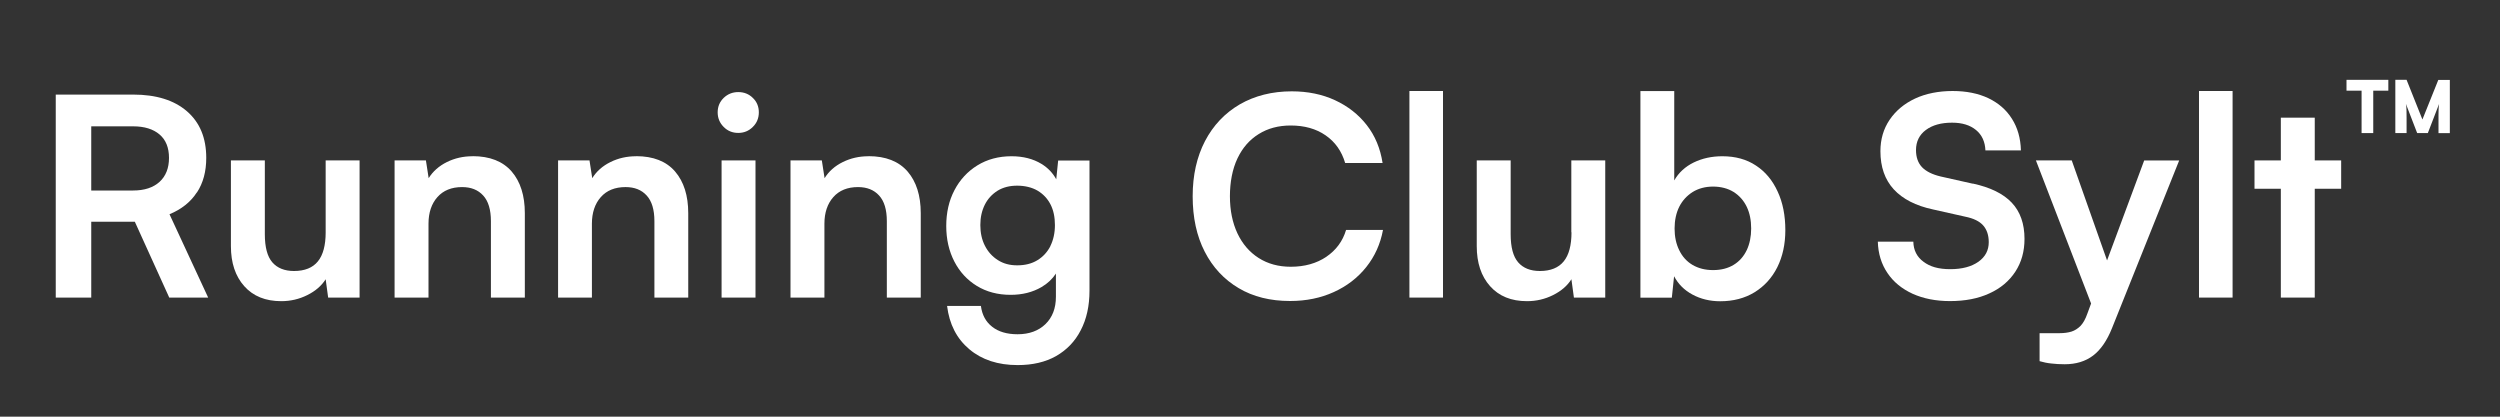
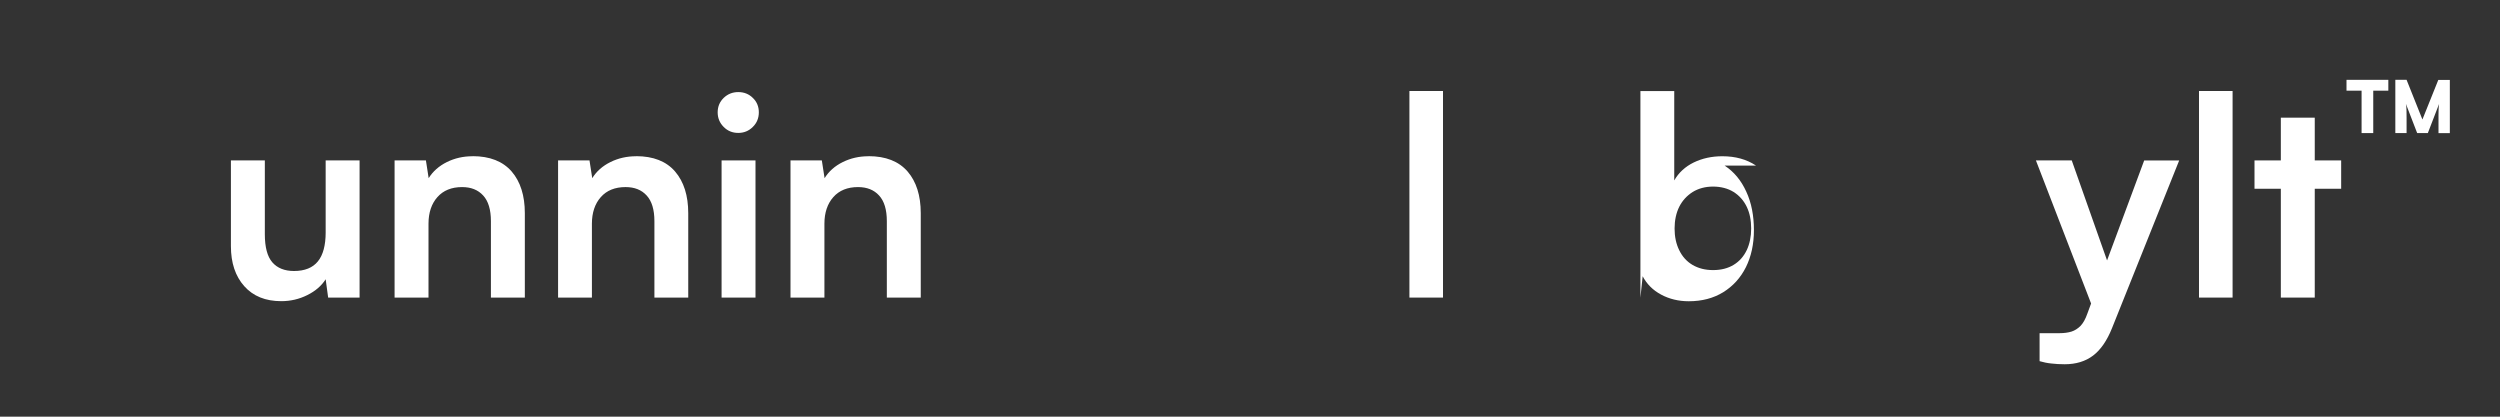
<svg xmlns="http://www.w3.org/2000/svg" viewBox="0 0 300 50" version="1.1" id="Ebene_1">
  <rect x="0" y="0" width="300" height="50" fill="#333333" stroke="none" />
  <defs>
    <style>
      .st0 {
        fill: #fff;
      }
    </style>
  </defs>
  <path d="M88.59,11.05c-.69,0-1.27.24-1.75.7-.48.47-.72,1.04-.72,1.73s.24,1.27.72,1.75c.47.48,1.06.72,1.75.72s1.27-.24,1.75-.72c.48-.47.72-1.06.72-1.75s-.24-1.27-.72-1.73c-.47-.47-1.06-.7-1.75-.7Z" class="st0" />
-   <path d="M126.75,21.52c-.41-.76-1-1.38-1.77-1.85-1-.61-2.2-.92-3.6-.92-1.55,0-2.92.37-4.1,1.1-1.18.73-2.1,1.73-2.75,2.98-.66,1.26-.98,2.69-.98,4.29s.33,3.02.97,4.26c.64,1.24,1.54,2.22,2.7,2.93s2.51,1.07,4.06,1.07c1.4,0,2.64-.31,3.7-.93.74-.43,1.31-.98,1.73-1.62v2.78c0,1.38-.42,2.47-1.25,3.28-.84.81-1.95,1.22-3.35,1.22-1.27,0-2.29-.3-3.05-.9-.77-.6-1.21-1.43-1.35-2.5h-4.06c.27,2.2,1.16,3.93,2.67,5.2,1.51,1.27,3.44,1.9,5.8,1.9,1.8,0,3.33-.36,4.61-1.08,1.27-.73,2.27-1.75,2.96-3.1.7-1.34,1.05-2.92,1.05-4.75v-15.62h-3.76l-.23,2.26ZM126.05,29.53c-.37.72-.89,1.29-1.57,1.7-.67.41-1.48.61-2.41.61s-1.67-.21-2.33-.63-1.18-.99-1.55-1.72c-.37-.72-.55-1.55-.55-2.48s.18-1.72.53-2.43.87-1.27,1.53-1.69c.67-.41,1.45-.61,2.36-.61s1.77.2,2.45.6c.67.4,1.19.95,1.55,1.65.36.7.53,1.53.53,2.48s-.19,1.79-.55,2.52Z" class="st0" />
  <path d="M104.21,18.75c-1.11,0-2.13.23-3.08.7-.95.47-1.67,1.11-2.18,1.93l-.33-2.13h-3.76v16.46h4.07v-8.86c0-1.33.36-2.4,1.07-3.2s1.7-1.2,2.96-1.2c1.07,0,1.91.33,2.53,1.01.62.67.93,1.7.93,3.08v9.17h4.07v-10.13c0-2.11-.53-3.78-1.58-5-1.06-1.22-2.62-1.84-4.69-1.84Z" class="st0" />
-   <path d="M23.63,23.1c.75-1.14,1.12-2.52,1.12-4.15,0-2.4-.77-4.26-2.32-5.6-1.54-1.33-3.69-2-6.45-2H6.69v24.36h4.26v-9.1h5.23l4.13,9.1h4.67l-4.64-10c1.44-.6,2.54-1.47,3.28-2.62ZM19.15,21.82c-.76.69-1.81,1.04-3.17,1.04h-5.03v-7.7h5.03c1.35,0,2.41.33,3.17.98.76.65,1.13,1.59,1.13,2.81s-.38,2.18-1.13,2.87Z" class="st0" />
  <rect height="16.46" width="4.07" y="19.25" x="86.59" class="st0" />
  <path d="M76.33,18.75c-1.11,0-2.14.23-3.08.7-.95.47-1.67,1.11-2.18,1.93l-.33-2.13h-3.77v16.46h4.06v-8.86c0-1.33.36-2.4,1.07-3.2s1.7-1.2,2.97-1.2c1.07,0,1.91.33,2.53,1.01.62.67.93,1.7.93,3.08v9.17h4.06v-10.13c0-2.11-.53-3.78-1.58-5-1.05-1.22-2.61-1.84-4.68-1.84Z" class="st0" />
  <path d="M56.7,18.75c-1.11,0-2.13.23-3.08.7-.94.47-1.67,1.11-2.18,1.93l-.33-2.13h-3.76v16.46h4.07v-8.86c0-1.33.36-2.4,1.07-3.2s1.7-1.2,2.96-1.2c1.07,0,1.91.33,2.53,1.01.62.67.93,1.7.93,3.08v9.17h4.07v-10.13c0-2.11-.53-3.78-1.58-5-1.06-1.22-2.62-1.84-4.69-1.84Z" class="st0" />
  <path d="M39.08,27.88c0,1.55-.31,2.72-.93,3.48-.62.77-1.58,1.16-2.87,1.16-1.13,0-2-.35-2.6-1.04s-.9-1.81-.9-3.37v-8.86h-4.07v10.29c0,2,.53,3.6,1.6,4.8,1.07,1.2,2.55,1.8,4.44,1.8,1.11,0,2.15-.24,3.13-.73.98-.49,1.71-1.12,2.2-1.9l.3,2.2h3.77v-16.46h-4.07v8.63Z" class="st0" />
-   <path d="M236.72,22.04l-3.83-.86c-1.02-.24-1.77-.62-2.25-1.12-.47-.5-.72-1.18-.72-2.05,0-1.02.4-1.83,1.18-2.41.79-.59,1.84-.88,3.15-.88,1.2,0,2.15.29,2.87.88.71.58,1.09,1.41,1.13,2.45h4.26c-.04-1.47-.4-2.73-1.08-3.8-.67-1.07-1.62-1.89-2.83-2.47-1.21-.57-2.64-.86-4.29-.86s-3.21.3-4.51.91c-1.3.61-2.32,1.47-3.05,2.55s-1.1,2.34-1.1,3.76c0,1.89.53,3.41,1.6,4.58,1.07,1.16,2.64,1.97,4.7,2.41l3.87.87c1,.2,1.72.55,2.16,1.05.44.5.67,1.17.67,2.01,0,.98-.41,1.76-1.24,2.35-.84.59-1.96.89-3.38.89s-2.43-.3-3.21-.89c-.79-.58-1.2-1.39-1.22-2.41h-4.26c.04,1.44.43,2.7,1.16,3.77.72,1.07,1.73,1.89,3.01,2.48,1.29.58,2.78.88,4.49.88,1.8,0,3.38-.3,4.72-.92,1.35-.61,2.38-1.48,3.12-2.61s1.1-2.44,1.1-3.93c0-1.82-.51-3.27-1.53-4.35-1.02-1.08-2.58-1.84-4.66-2.29Z" class="st0" />
  <polygon points="277.77 14.12 273.7 14.12 273.7 19.25 270.54 19.25 270.54 22.65 273.7 22.65 273.7 35.71 277.77 35.71 277.77 22.65 280.94 22.65 280.94 19.25 277.77 19.25 277.77 14.12" class="st0" />
  <polygon points="281.58 10.88 283.39 10.88 283.39 15.97 284.79 15.97 284.79 10.88 286.6 10.88 286.6 9.58 281.58 9.58 281.58 10.88" class="st0" />
  <path d="M292.6,9.58l-1.91,4.76-1.9-4.76h-1.35v6.39h1.35v-1.79c0-.35,0-.67-.01-.94,0-.27-.03-.53-.07-.77l1.35,3.5h1.28l1.35-3.5c-.02.13-.03.24-.04.35-.01.12-.02.24-.02.4,0,.15-.01.33-.01.56v2.2h1.36v-6.39h-1.38Z" class="st0" />
  <rect height="24.79" width="4.03" y="10.92" x="263.88" class="st0" />
-   <path d="M210.72,19.87c-1.12-.75-2.47-1.12-4.04-1.12-1.27,0-2.41.25-3.44.75-1.02.5-1.8,1.22-2.33,2.15v-10.72h-4.06v24.79h3.77l.27-2.57c.49.93,1.22,1.67,2.21,2.2.98.53,2.1.8,3.32.8,1.58,0,2.95-.36,4.13-1.08,1.18-.73,2.09-1.73,2.73-3.01.64-1.29.96-2.77.96-4.44,0-1.75-.3-3.3-.92-4.63-.61-1.34-1.47-2.38-2.6-3.12ZM209.61,30.01c-.36.76-.88,1.35-1.57,1.77-.69.42-1.51.63-2.47.63s-1.75-.21-2.45-.61c-.7-.41-1.24-1-1.61-1.77-.38-.76-.56-1.64-.56-2.61s.19-1.87.56-2.61c.38-.75.92-1.33,1.61-1.77.7-.43,1.52-.65,2.45-.65s1.78.22,2.47.65c.69.44,1.21,1.03,1.57,1.78s.53,1.62.53,2.6-.18,1.84-.53,2.6Z" class="st0" />
+   <path d="M210.72,19.87c-1.12-.75-2.47-1.12-4.04-1.12-1.27,0-2.41.25-3.44.75-1.02.5-1.8,1.22-2.33,2.15v-10.72h-4.06v24.79l.27-2.57c.49.93,1.22,1.67,2.21,2.2.98.53,2.1.8,3.32.8,1.58,0,2.95-.36,4.13-1.08,1.18-.73,2.09-1.73,2.73-3.01.64-1.29.96-2.77.96-4.44,0-1.75-.3-3.3-.92-4.63-.61-1.34-1.47-2.38-2.6-3.12ZM209.61,30.01c-.36.76-.88,1.35-1.57,1.77-.69.42-1.51.63-2.47.63s-1.75-.21-2.45-.61c-.7-.41-1.24-1-1.61-1.77-.38-.76-.56-1.64-.56-2.61s.19-1.87.56-2.61c.38-.75.92-1.33,1.61-1.77.7-.43,1.52-.65,2.45-.65s1.78.22,2.47.65c.69.44,1.21,1.03,1.57,1.78s.53,1.62.53,2.6-.18,1.84-.53,2.6Z" class="st0" />
  <path d="M252.85,31.26l-4.24-12.01h-4.3l6.62,17.17-.45,1.22c-.22.64-.5,1.13-.81,1.46-.33.33-.69.56-1.09.69-.4.12-.87.19-1.4.19h-2.43v3.36c.44.13.92.23,1.41.28.5.06,1.04.09,1.61.09,1.35,0,2.49-.35,3.4-1.04s1.67-1.79,2.27-3.29l8.06-20.12h-4.2l-4.46,12.01Z" class="st0" />
-   <path d="M188.58,27.88c0,1.55-.31,2.72-.93,3.48-.62.77-1.58,1.16-2.87,1.16-1.13,0-2-.35-2.6-1.04s-.9-1.81-.9-3.37v-8.86h-4.07v10.29c0,2,.53,3.6,1.6,4.8,1.07,1.2,2.54,1.8,4.43,1.8,1.11,0,2.15-.24,3.13-.73.98-.49,1.71-1.12,2.2-1.9l.3,2.2h3.76v-16.46h-4.07v8.63Z" class="st0" />
  <rect height="24.79" width="4.03" y="10.92" x="169.13" class="st0" />
-   <path d="M159.17,30.81c-1.19.8-2.61,1.2-4.28,1.2-1.47,0-2.75-.35-3.85-1.05-1.1-.7-1.95-1.69-2.55-2.96-.6-1.28-.9-2.76-.9-4.45s.3-3.27.9-4.53c.6-1.27,1.44-2.24,2.55-2.93,1.1-.69,2.38-1.03,3.85-1.03,1.64,0,3.04.39,4.18,1.18,1.15.79,1.93,1.9,2.35,3.32h4.49c-.27-1.75-.9-3.27-1.9-4.55-1-1.28-2.27-2.27-3.8-2.98s-3.27-1.07-5.2-1.07c-2.35,0-4.44.53-6.23,1.56-1.8,1.05-3.19,2.52-4.18,4.41-.98,1.89-1.48,4.09-1.48,6.63s.48,4.77,1.45,6.65c.96,1.87,2.32,3.33,4.06,4.36,1.74,1.04,3.81,1.55,6.18,1.55,1.93,0,3.68-.36,5.24-1.07,1.57-.71,2.87-1.71,3.9-3,1.03-1.29,1.7-2.78,2.01-4.46h-4.43c-.4,1.35-1.2,2.43-2.38,3.23Z" class="st0" />
</svg>